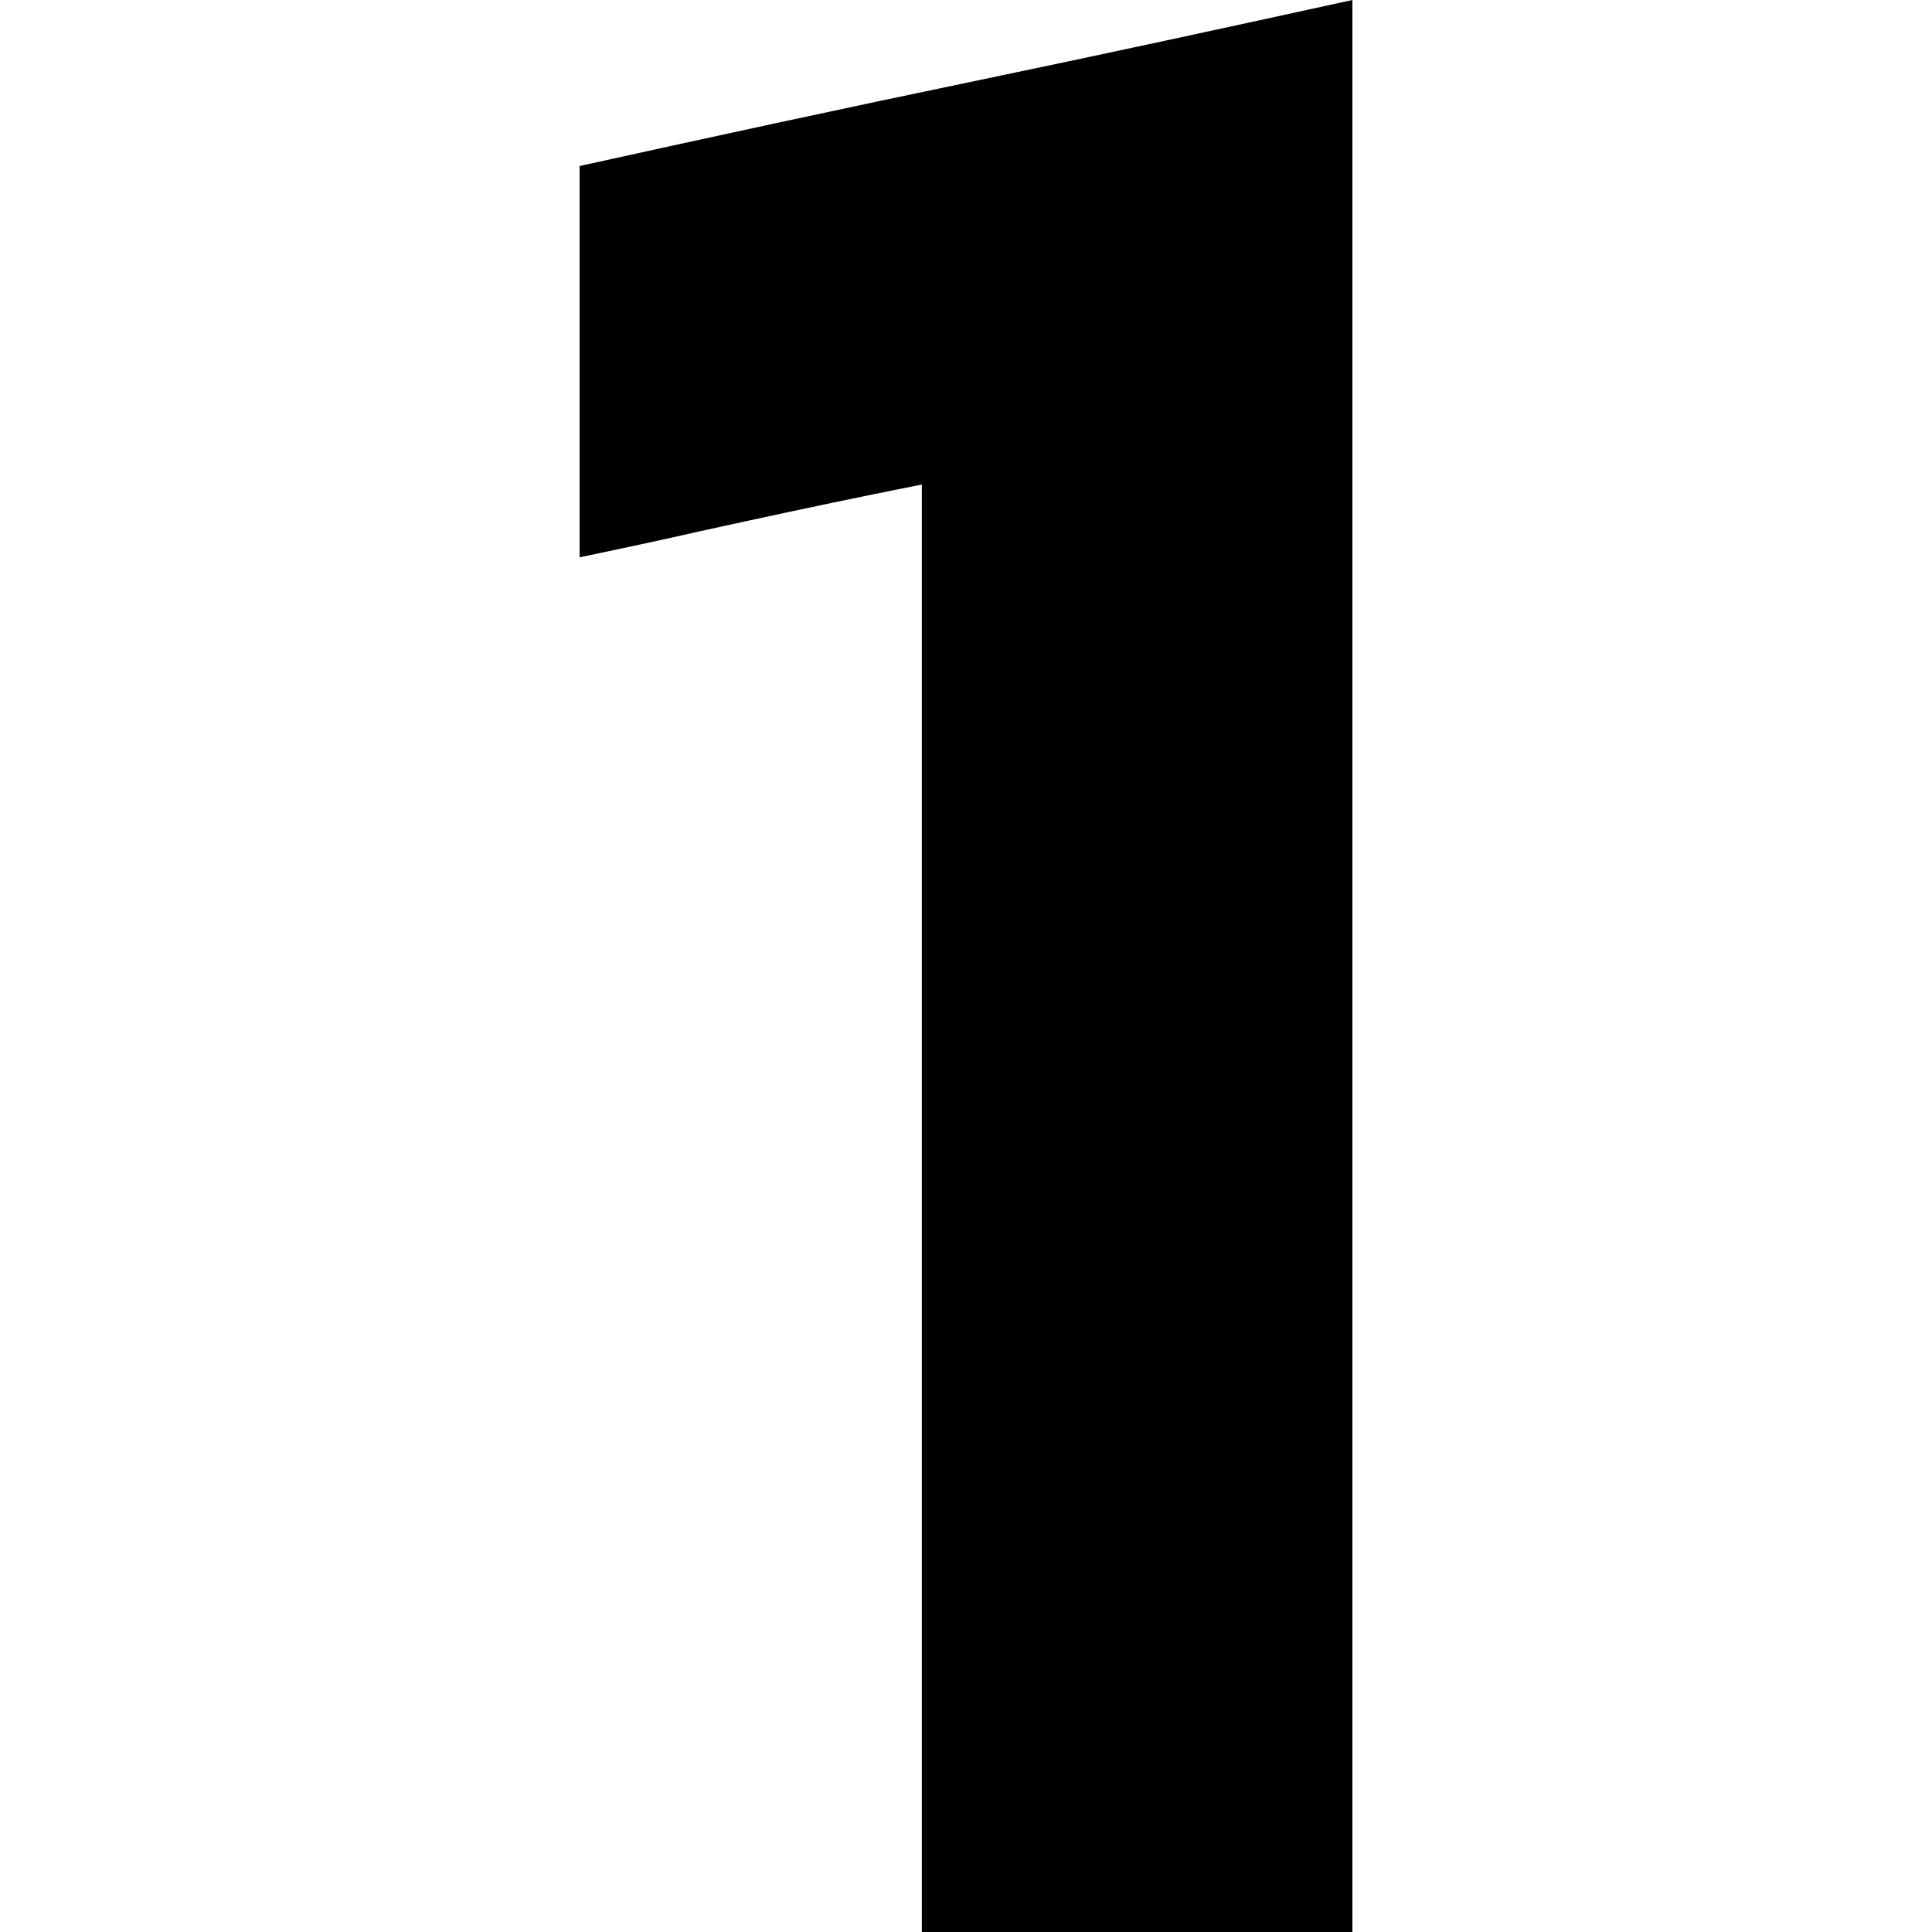
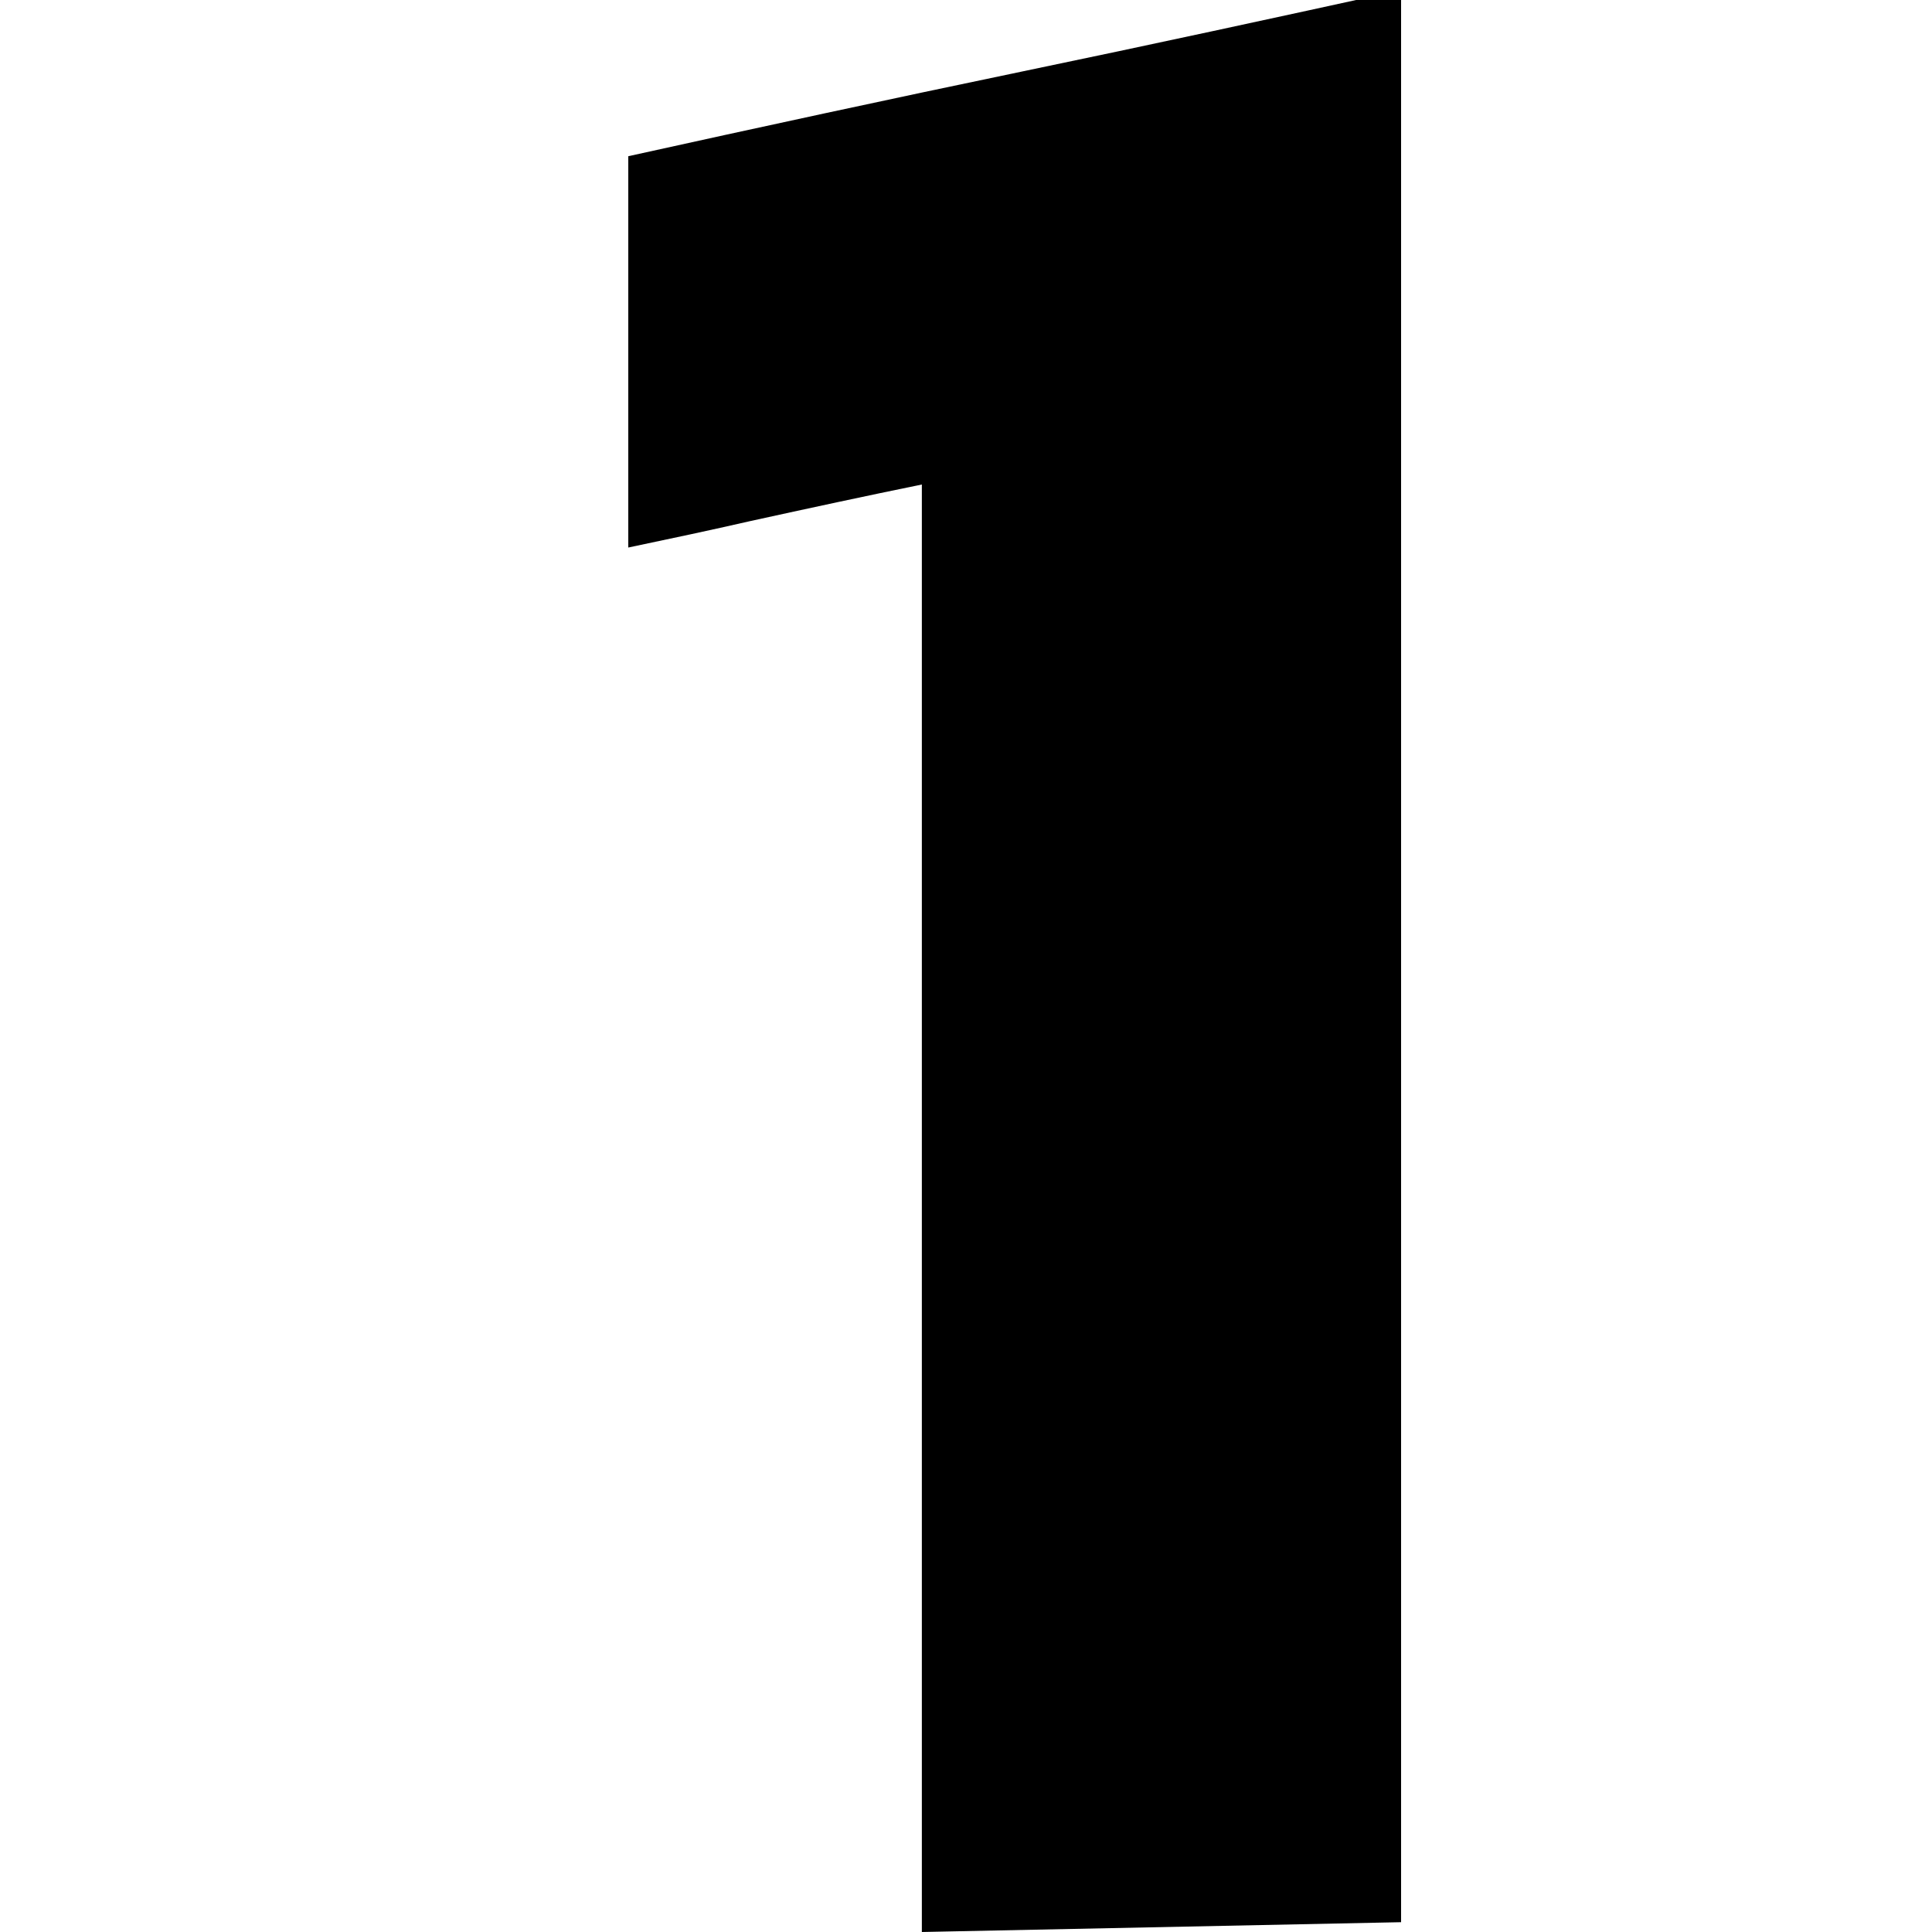
<svg xmlns="http://www.w3.org/2000/svg" id="Layer_1" enable-background="new 0 0 512 512" viewBox="0 0 512 512">
  <g id="Layer_2_00000067209841292234368010000011575629514443208842_">
    <g id="Layer_2-2">
      <g id="_33">
-         <path d="m244.3 512v-383.6l-12.9 2.6c-14.7 3-30 6.3-45.5 9.7-10.5 2.4-21.3 4.7-32.3 7v-103.7c34.4-7.6 69.5-15.2 104.6-22.5 33.7-7 67.3-14.3 100.2-21.5v512z" />
+         <path d="m244.3 512v-383.6c-14.7 3-30 6.3-45.5 9.7-10.5 2.4-21.3 4.7-32.3 7v-103.7c34.4-7.6 69.5-15.2 104.6-22.5 33.7-7 67.3-14.3 100.2-21.5v512z" />
      </g>
    </g>
  </g>
</svg>